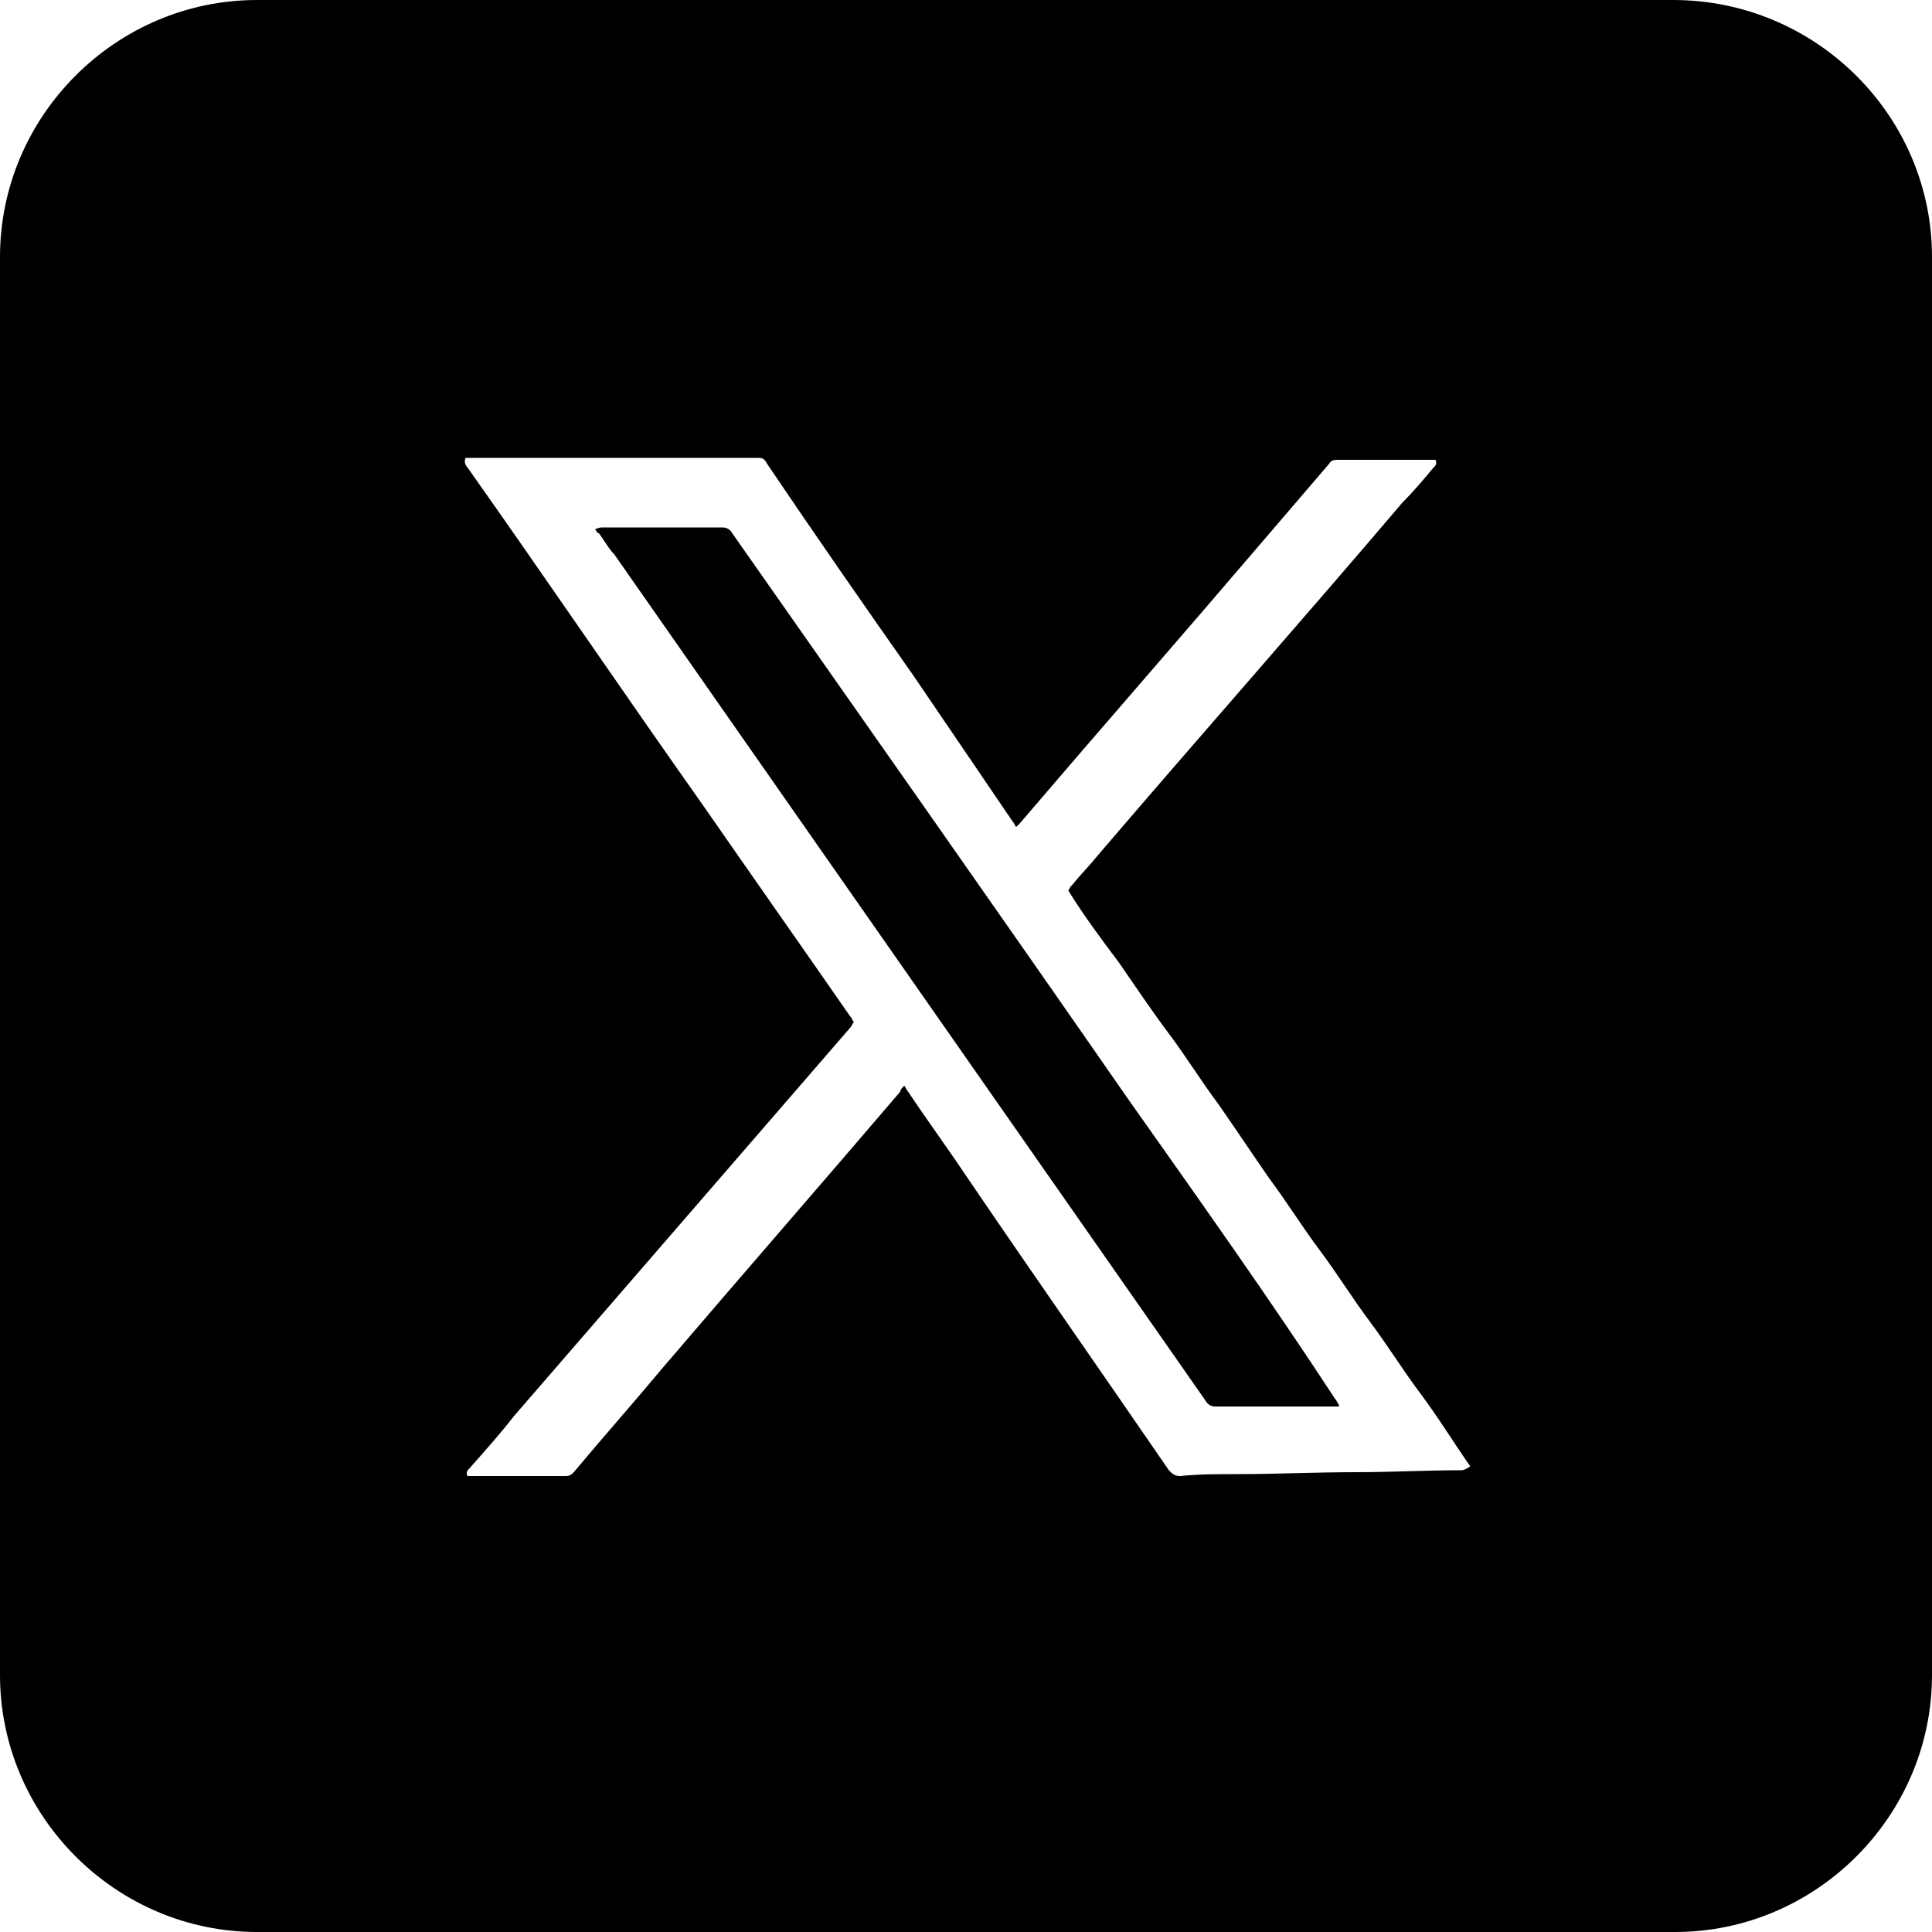
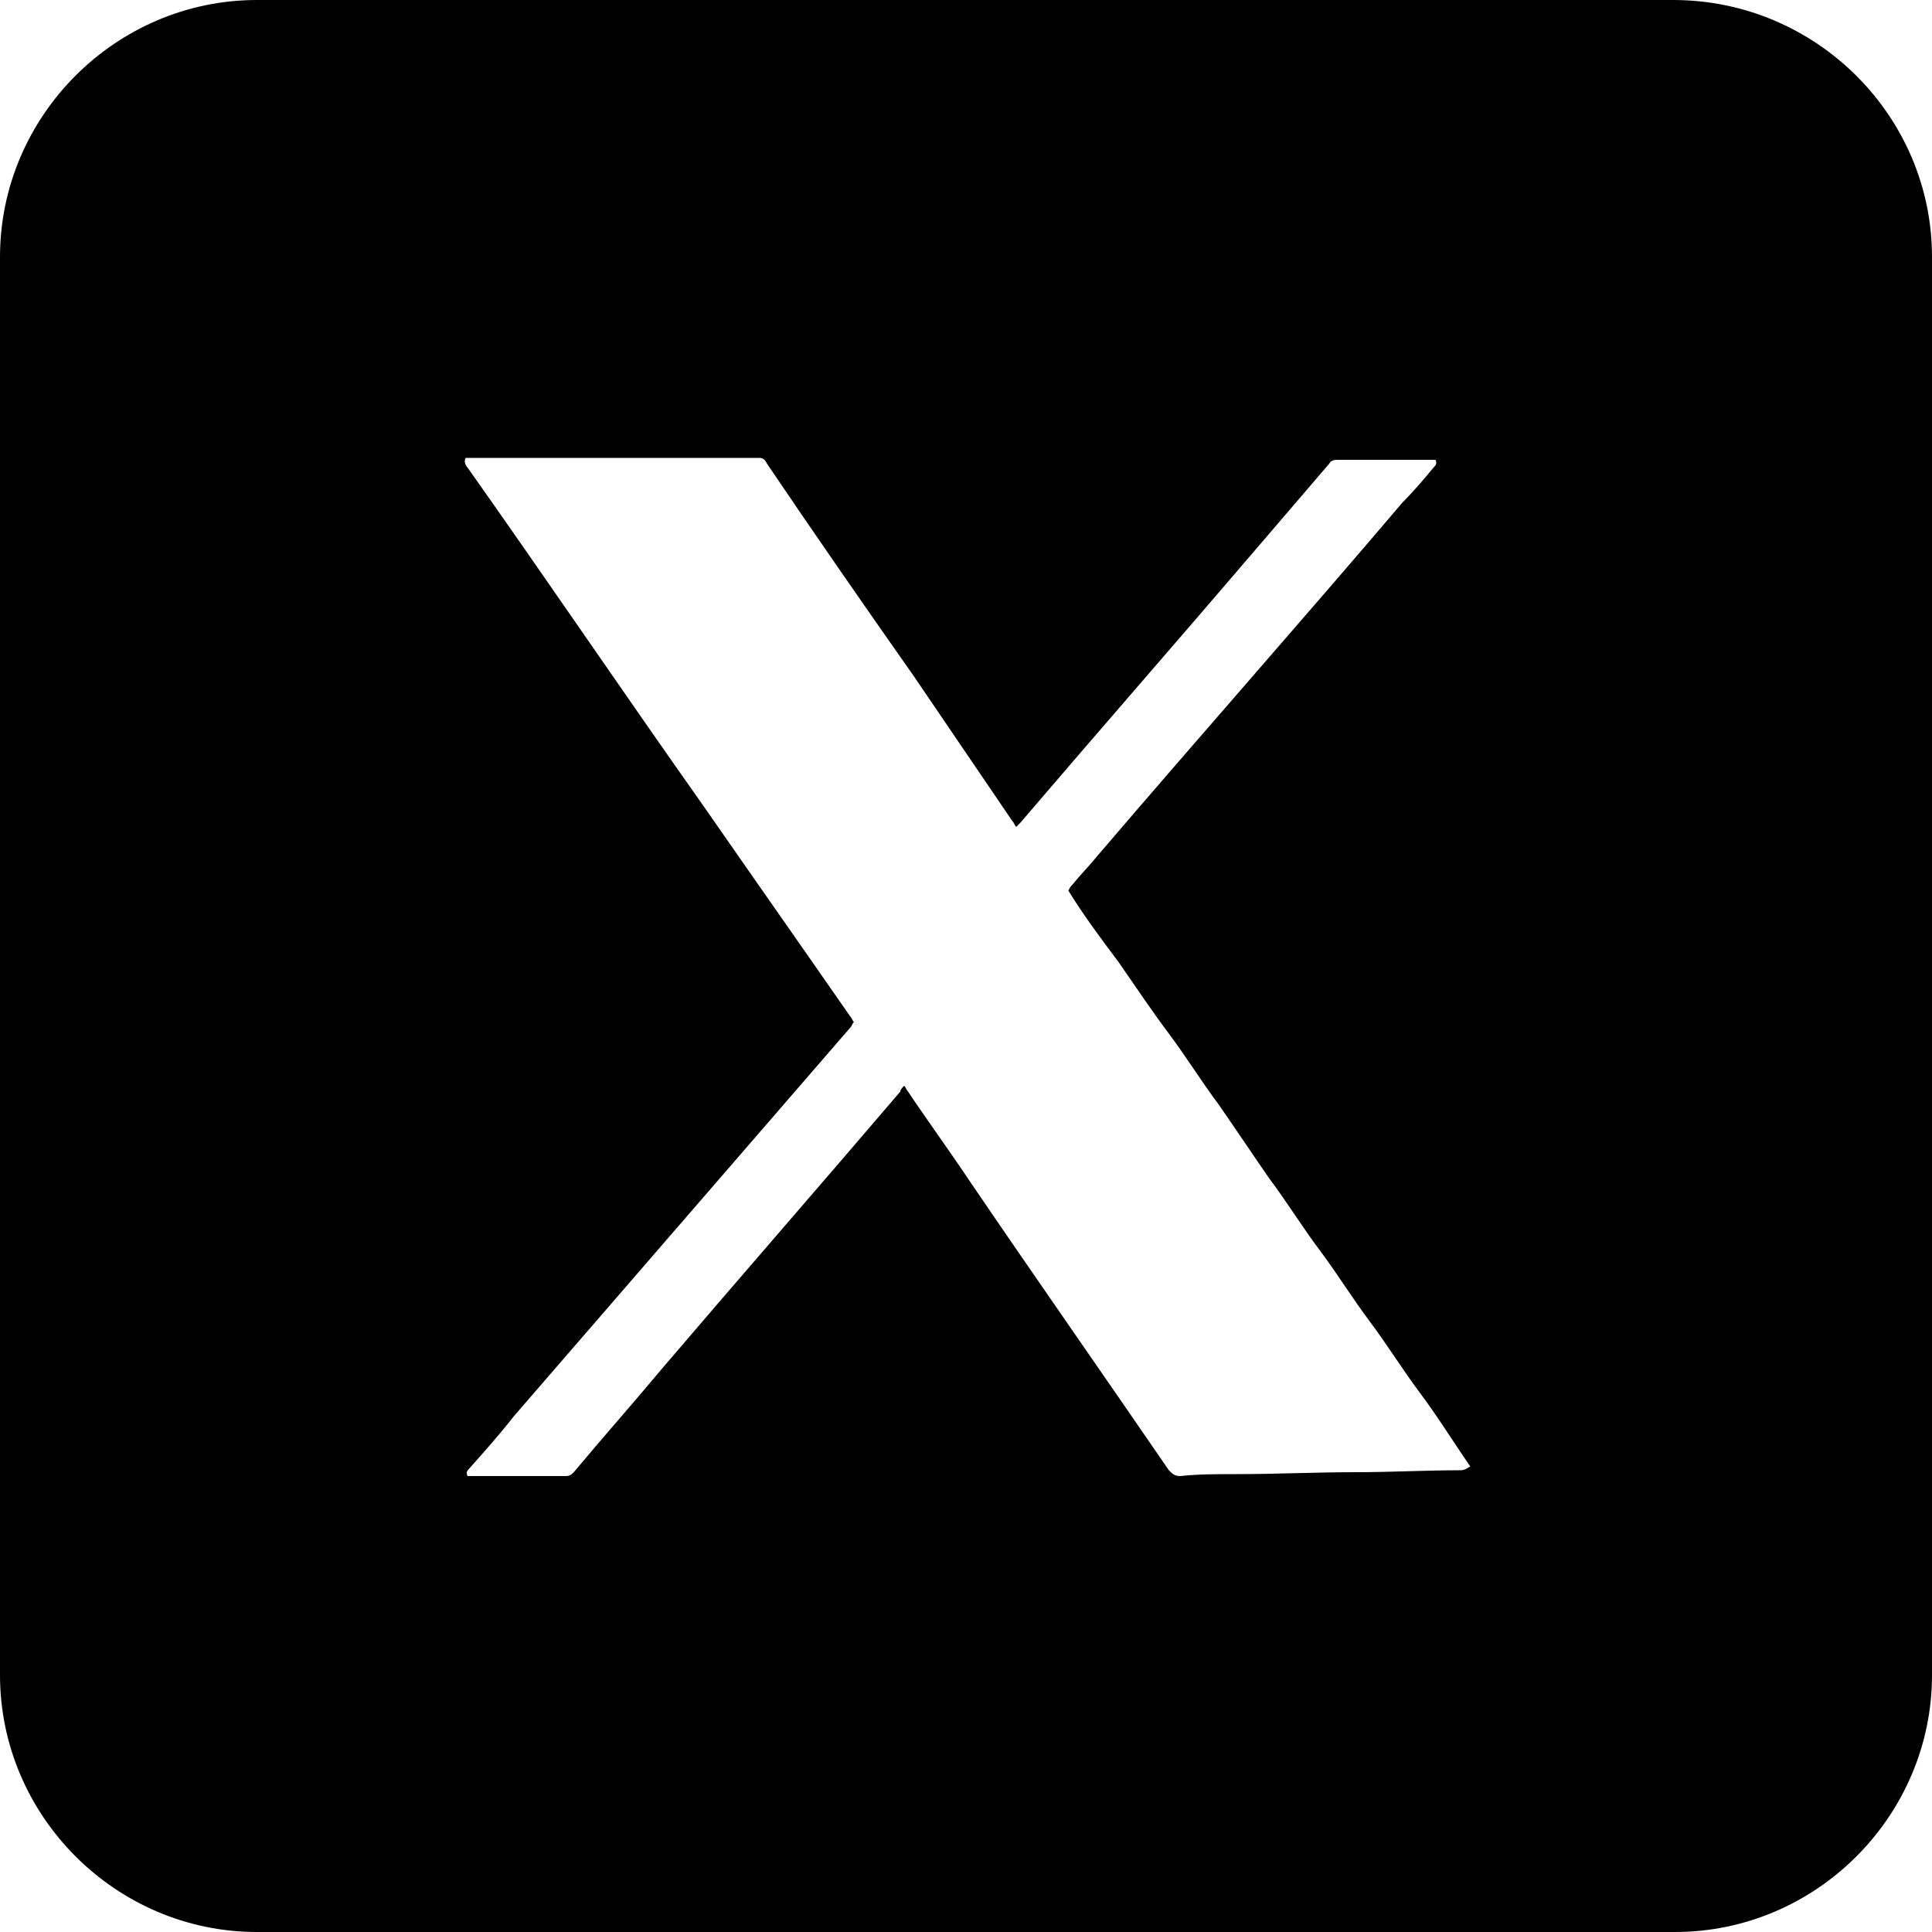
<svg xmlns="http://www.w3.org/2000/svg" version="1.1" x="0px" y="0px" viewBox="0 0 100 100" style="enable-background:new 0 0 100 100;" xml:space="preserve">
  <g id="Layer_1">
</g>
  <g id="Layer_2">
    <g>
-       <path d="M58.4,56.9c-6.8-9.8-13.7-19.6-20.5-29.3c-0.1-0.2-0.3-0.3-0.5-0.3c-0.9,0-1.8,0-2.7,0c-1.2,0-2.3,0-3.5,0    c-0.1,0-0.2,0-0.4,0.1c0.1,0.1,0.1,0.2,0.2,0.2c0.3,0.4,0.5,0.8,0.8,1.1C42,43.3,52.2,57.9,62.4,72.5c0.1,0.2,0.3,0.3,0.5,0.3    c2,0,4.1,0,6.1,0c0.1,0,0.2,0,0.3,0c0,0,0,0,0-0.1c-0.1-0.1-0.1-0.2-0.2-0.3C65.7,67.2,62,62,58.4,56.9z" />
      <path d="M86.6,0H13.3C6,0,0,6,0,13.3v73.4C0,94,6,100,13.3,100h73.4c7.3,0,13.3-6,13.3-13.3V13.3C100,6,94,0,86.6,0z M75.6,76.1    c-1.8,0-3.6,0.1-5.4,0.1c-2.1,0-4.1,0.1-6.2,0.1c-1,0-2,0-2.9,0.1c-0.3,0-0.4-0.1-0.6-0.3C57,71,53.5,66,50.1,61    c-1-1.5-2.1-3-3.1-4.5c-0.1-0.1-0.1-0.2-0.2-0.3c-0.1,0.1-0.2,0.2-0.2,0.3c-4.1,4.8-8.2,9.5-12.3,14.3c-1.5,1.8-3.1,3.6-4.6,5.4    c-0.1,0.1-0.2,0.2-0.4,0.2c-1.6,0-3.2,0-4.8,0c-0.1,0-0.2,0-0.3,0c-0.1-0.2,0-0.3,0.1-0.4c0.8-0.9,1.6-1.8,2.3-2.7    c5.8-6.7,11.6-13.4,17.4-20.1c0.1-0.1,0.1-0.2,0.2-0.3c-0.1-0.1-0.1-0.2-0.2-0.3c-2.5-3.6-5.1-7.3-7.6-10.9    c-4.1-5.8-8.1-11.7-12.2-17.5c-0.1-0.1-0.2-0.3-0.1-0.5c0.1,0,0.2,0,0.2,0c5,0,10,0,15,0c0.2,0,0.3,0.1,0.4,0.3    c2.5,3.7,5,7.3,7.6,11c1.7,2.5,3.4,5,5.1,7.5c0.1,0.1,0.1,0.2,0.2,0.3c0.1-0.1,0.2-0.2,0.2-0.2c4.1-4.8,8.3-9.6,12.4-14.4    c1.2-1.4,2.4-2.8,3.6-4.2c0.1-0.2,0.3-0.2,0.5-0.2c1.6,0,3.1,0,4.7,0c0.1,0,0.2,0,0.3,0c0.1,0.2,0,0.3-0.1,0.4    c-0.5,0.6-1,1.2-1.6,1.8C67.5,32,62.1,38.1,56.8,44.3c-0.4,0.5-0.9,1-1.3,1.5c-0.1,0.1-0.1,0.1-0.2,0.3c0.8,1.3,1.7,2.5,2.6,3.7    c0.9,1.3,1.7,2.5,2.6,3.7c0.9,1.2,1.7,2.5,2.6,3.7c0.9,1.3,1.7,2.5,2.6,3.8c0.9,1.2,1.7,2.5,2.6,3.7s1.7,2.5,2.6,3.7    c0.9,1.2,1.7,2.5,2.6,3.7c0.9,1.2,1.7,2.5,2.6,3.8C75.8,76.1,75.7,76.1,75.6,76.1z" />
    </g>
  </g>
</svg>